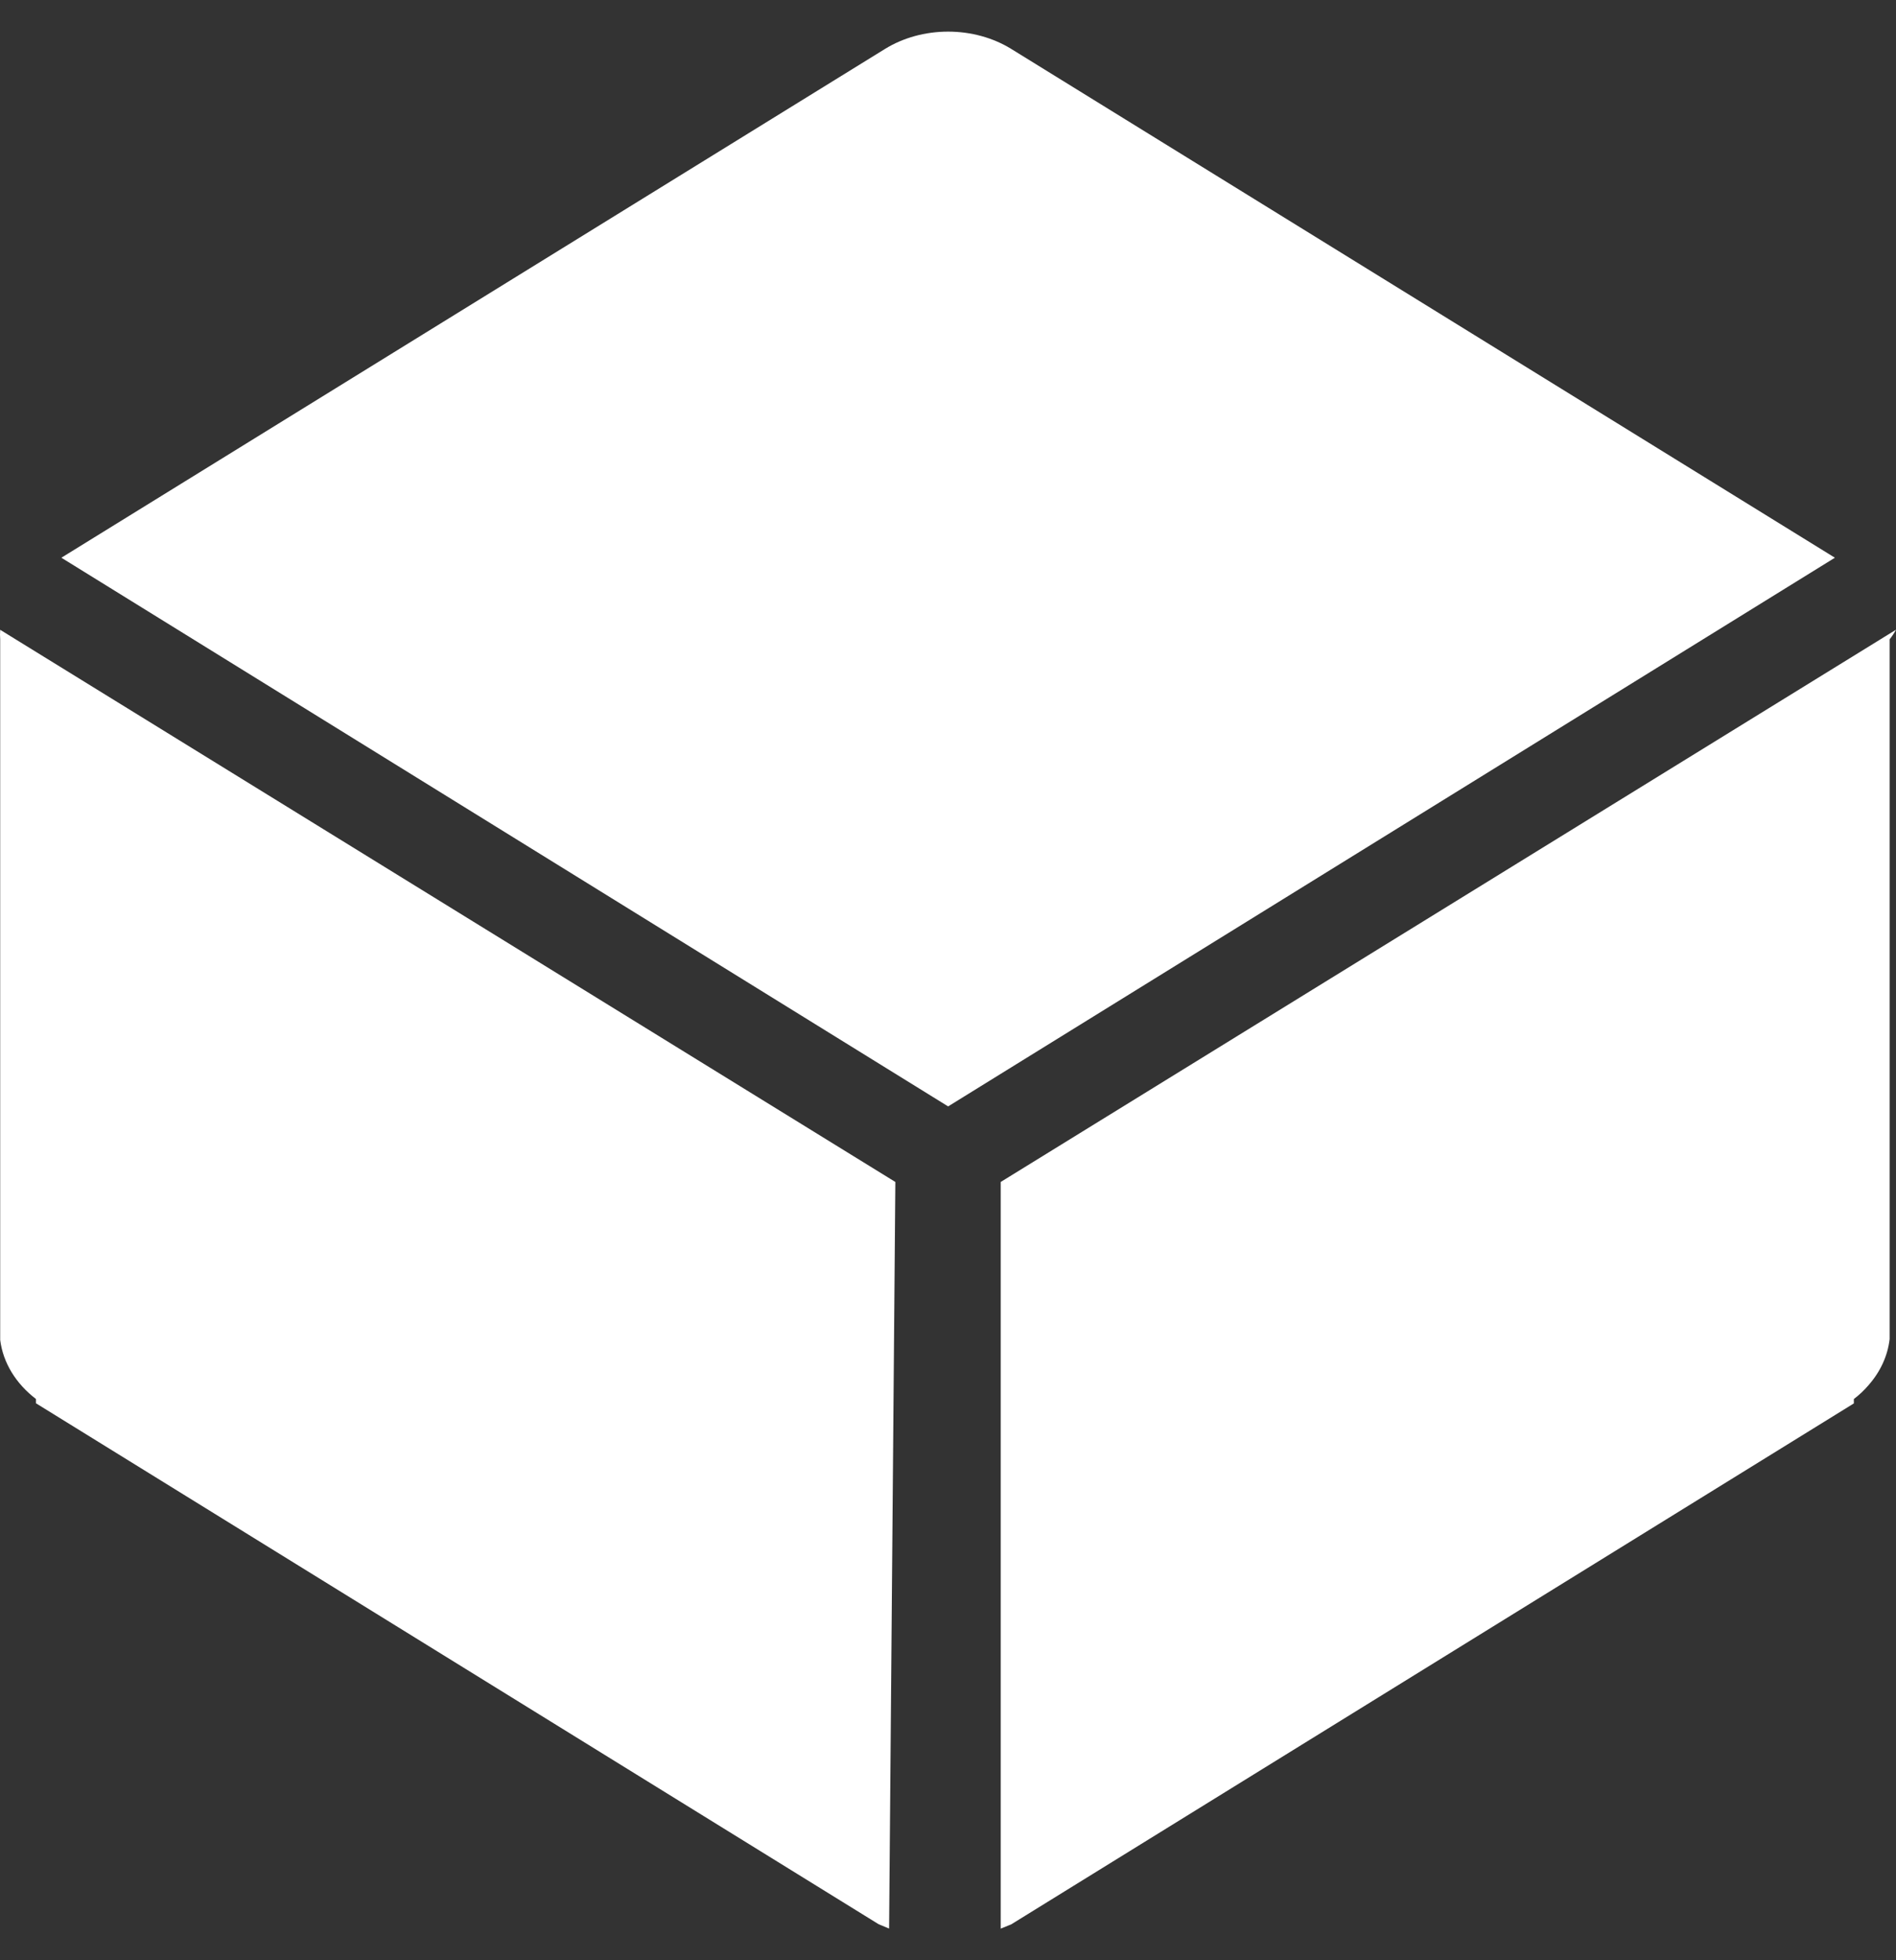
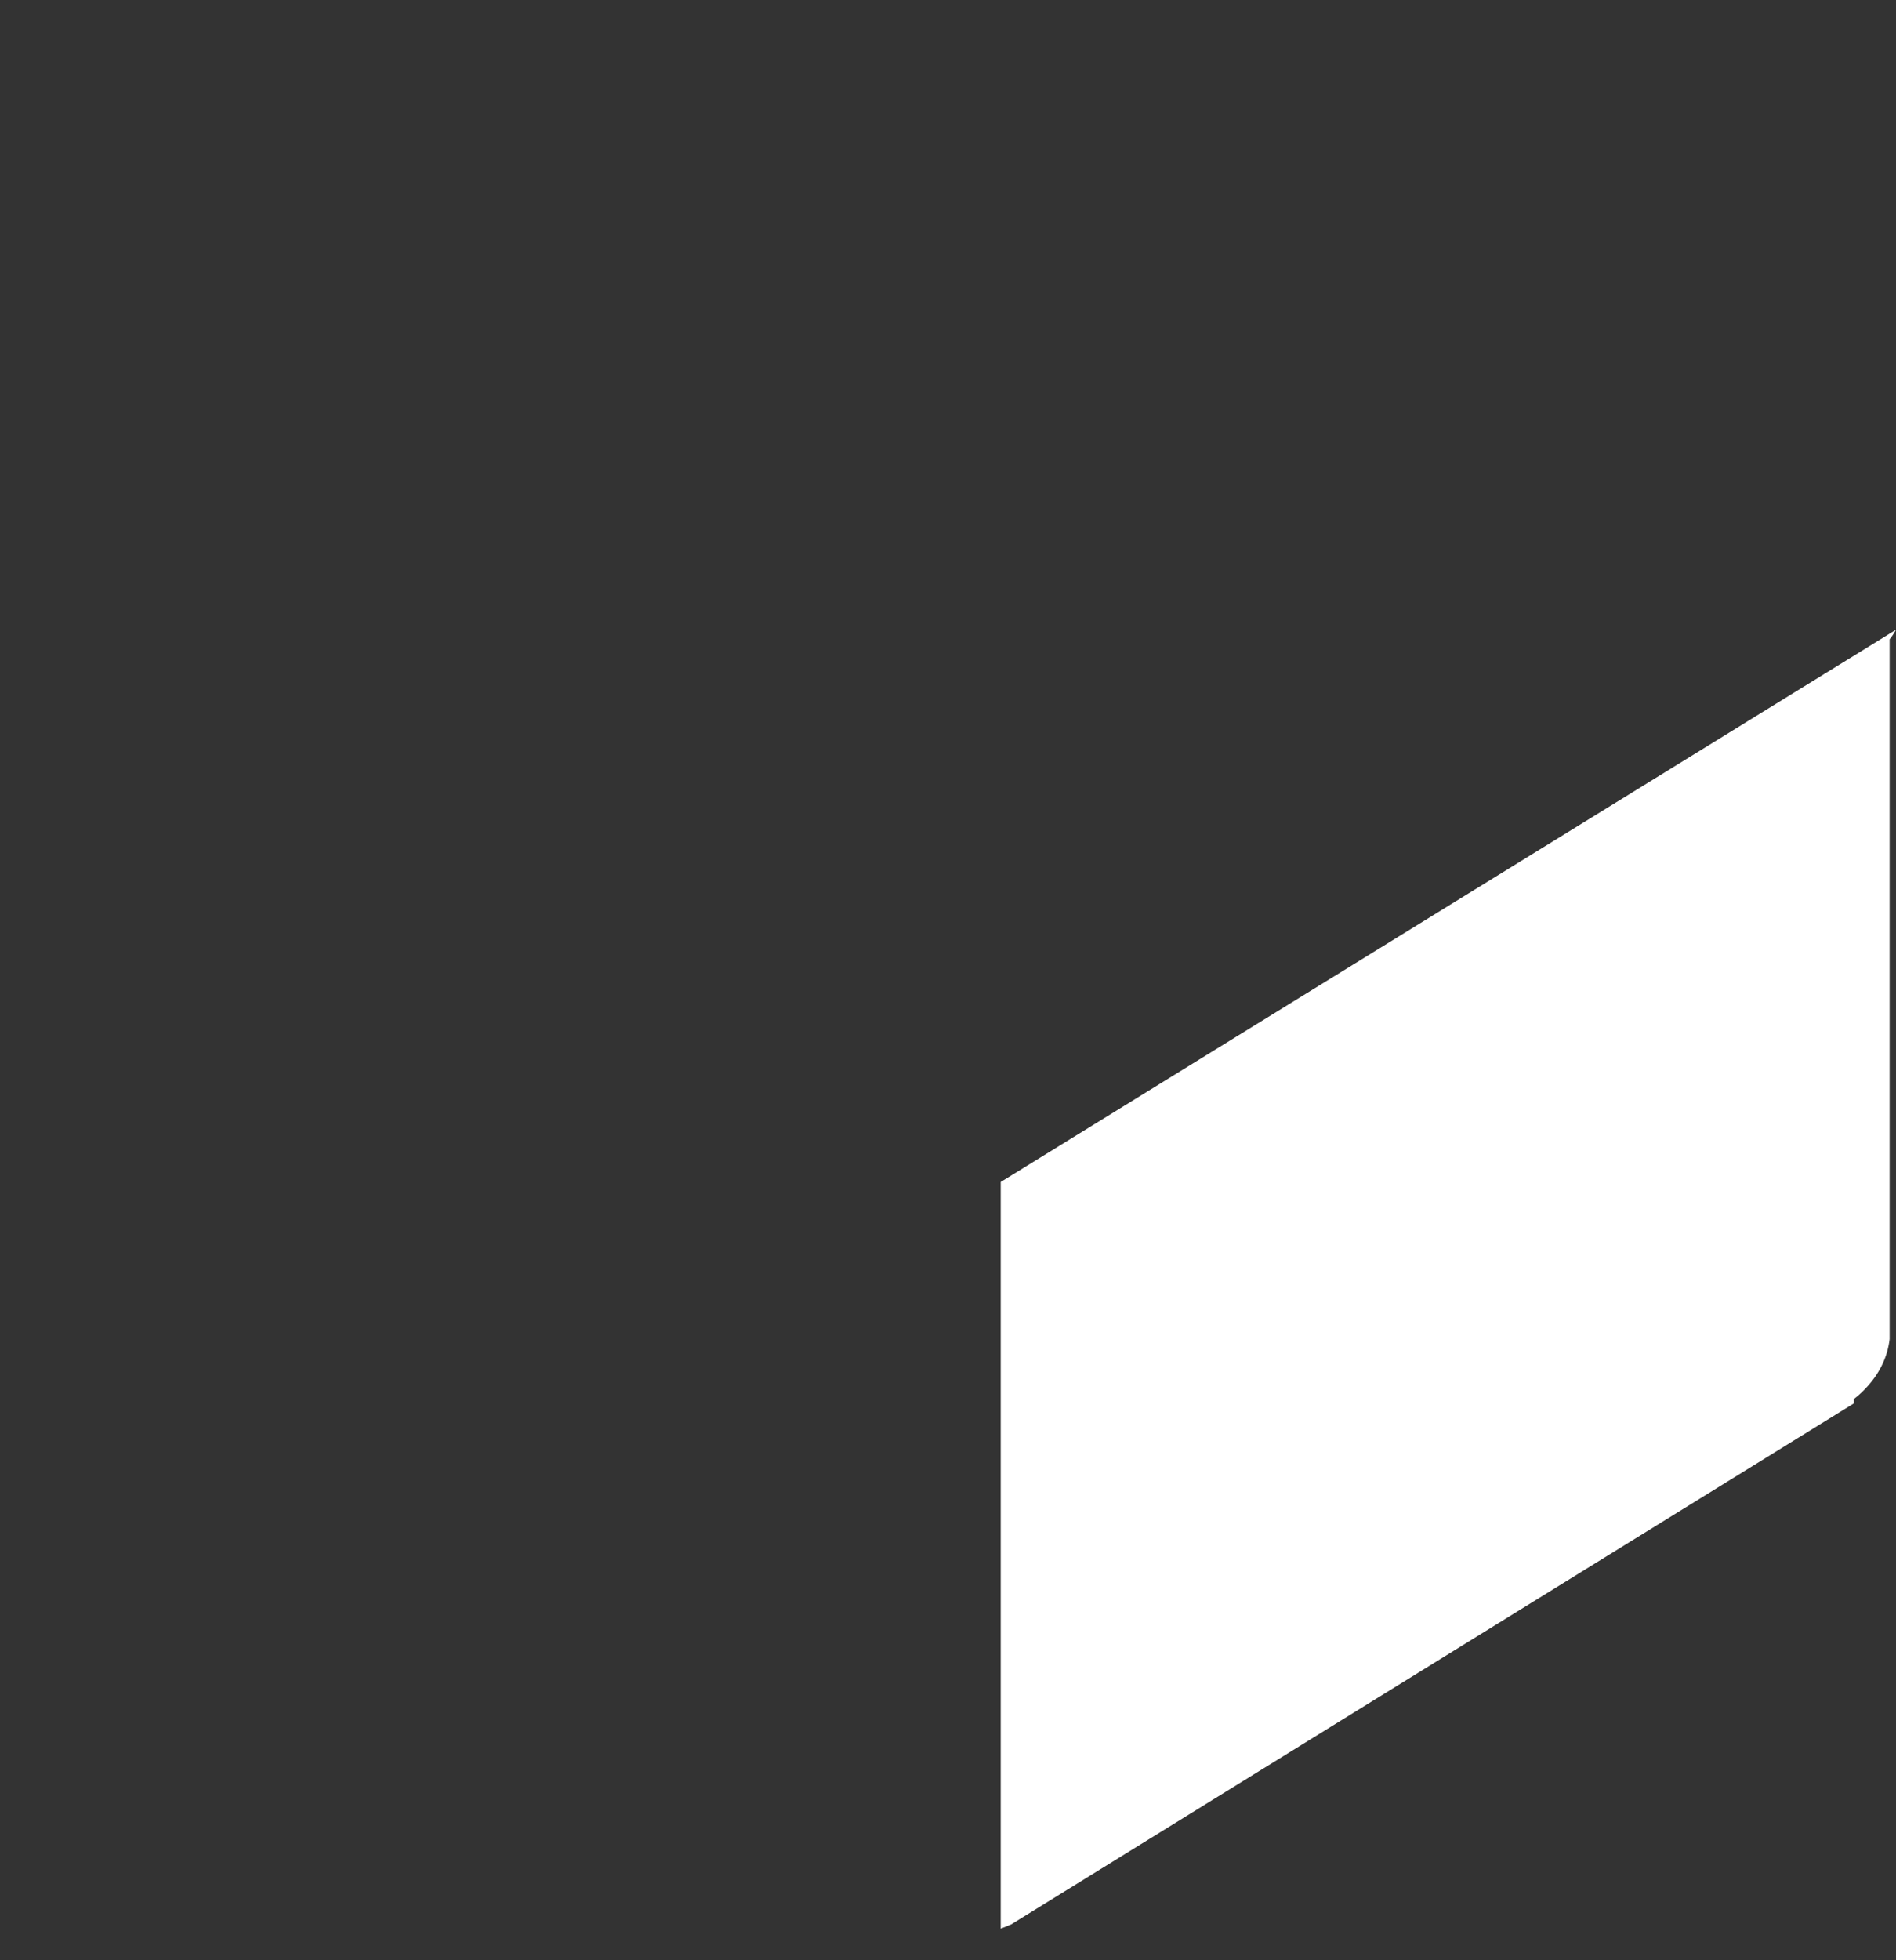
<svg xmlns="http://www.w3.org/2000/svg" width="30" height="31" viewBox="0 0 30 31" fill="none">
  <rect x="0" y="0" width="30" height="31" fill="#333333" stroke="none" />
-   <path d="M29.033 8.82L16.001 0.774C15.713 0.596 15.362 0.5 15.002 0.5C14.642 0.5 14.291 0.596 14.003 0.774L0.971 8.82L15.002 17.497L29.033 8.82Z" fill="white" />
-   <path d="M14.167 18.692L0.003 9.96C-0.001 10.01 -0.001 10.06 0.003 10.111V21.191C0.048 21.548 0.249 21.88 0.569 22.124V22.192L13.902 30.43L14.068 30.499L14.167 18.692Z" fill="white" />
  <path d="M29.998 9.96L15.834 18.692V30.5L16.001 30.432L29.333 22.194V22.125C29.42 22.058 29.498 21.985 29.566 21.905C29.754 21.691 29.869 21.44 29.899 21.177V10.111C29.937 10.063 29.971 10.013 29.999 9.961L29.998 9.96Z" fill="white" />
</svg>